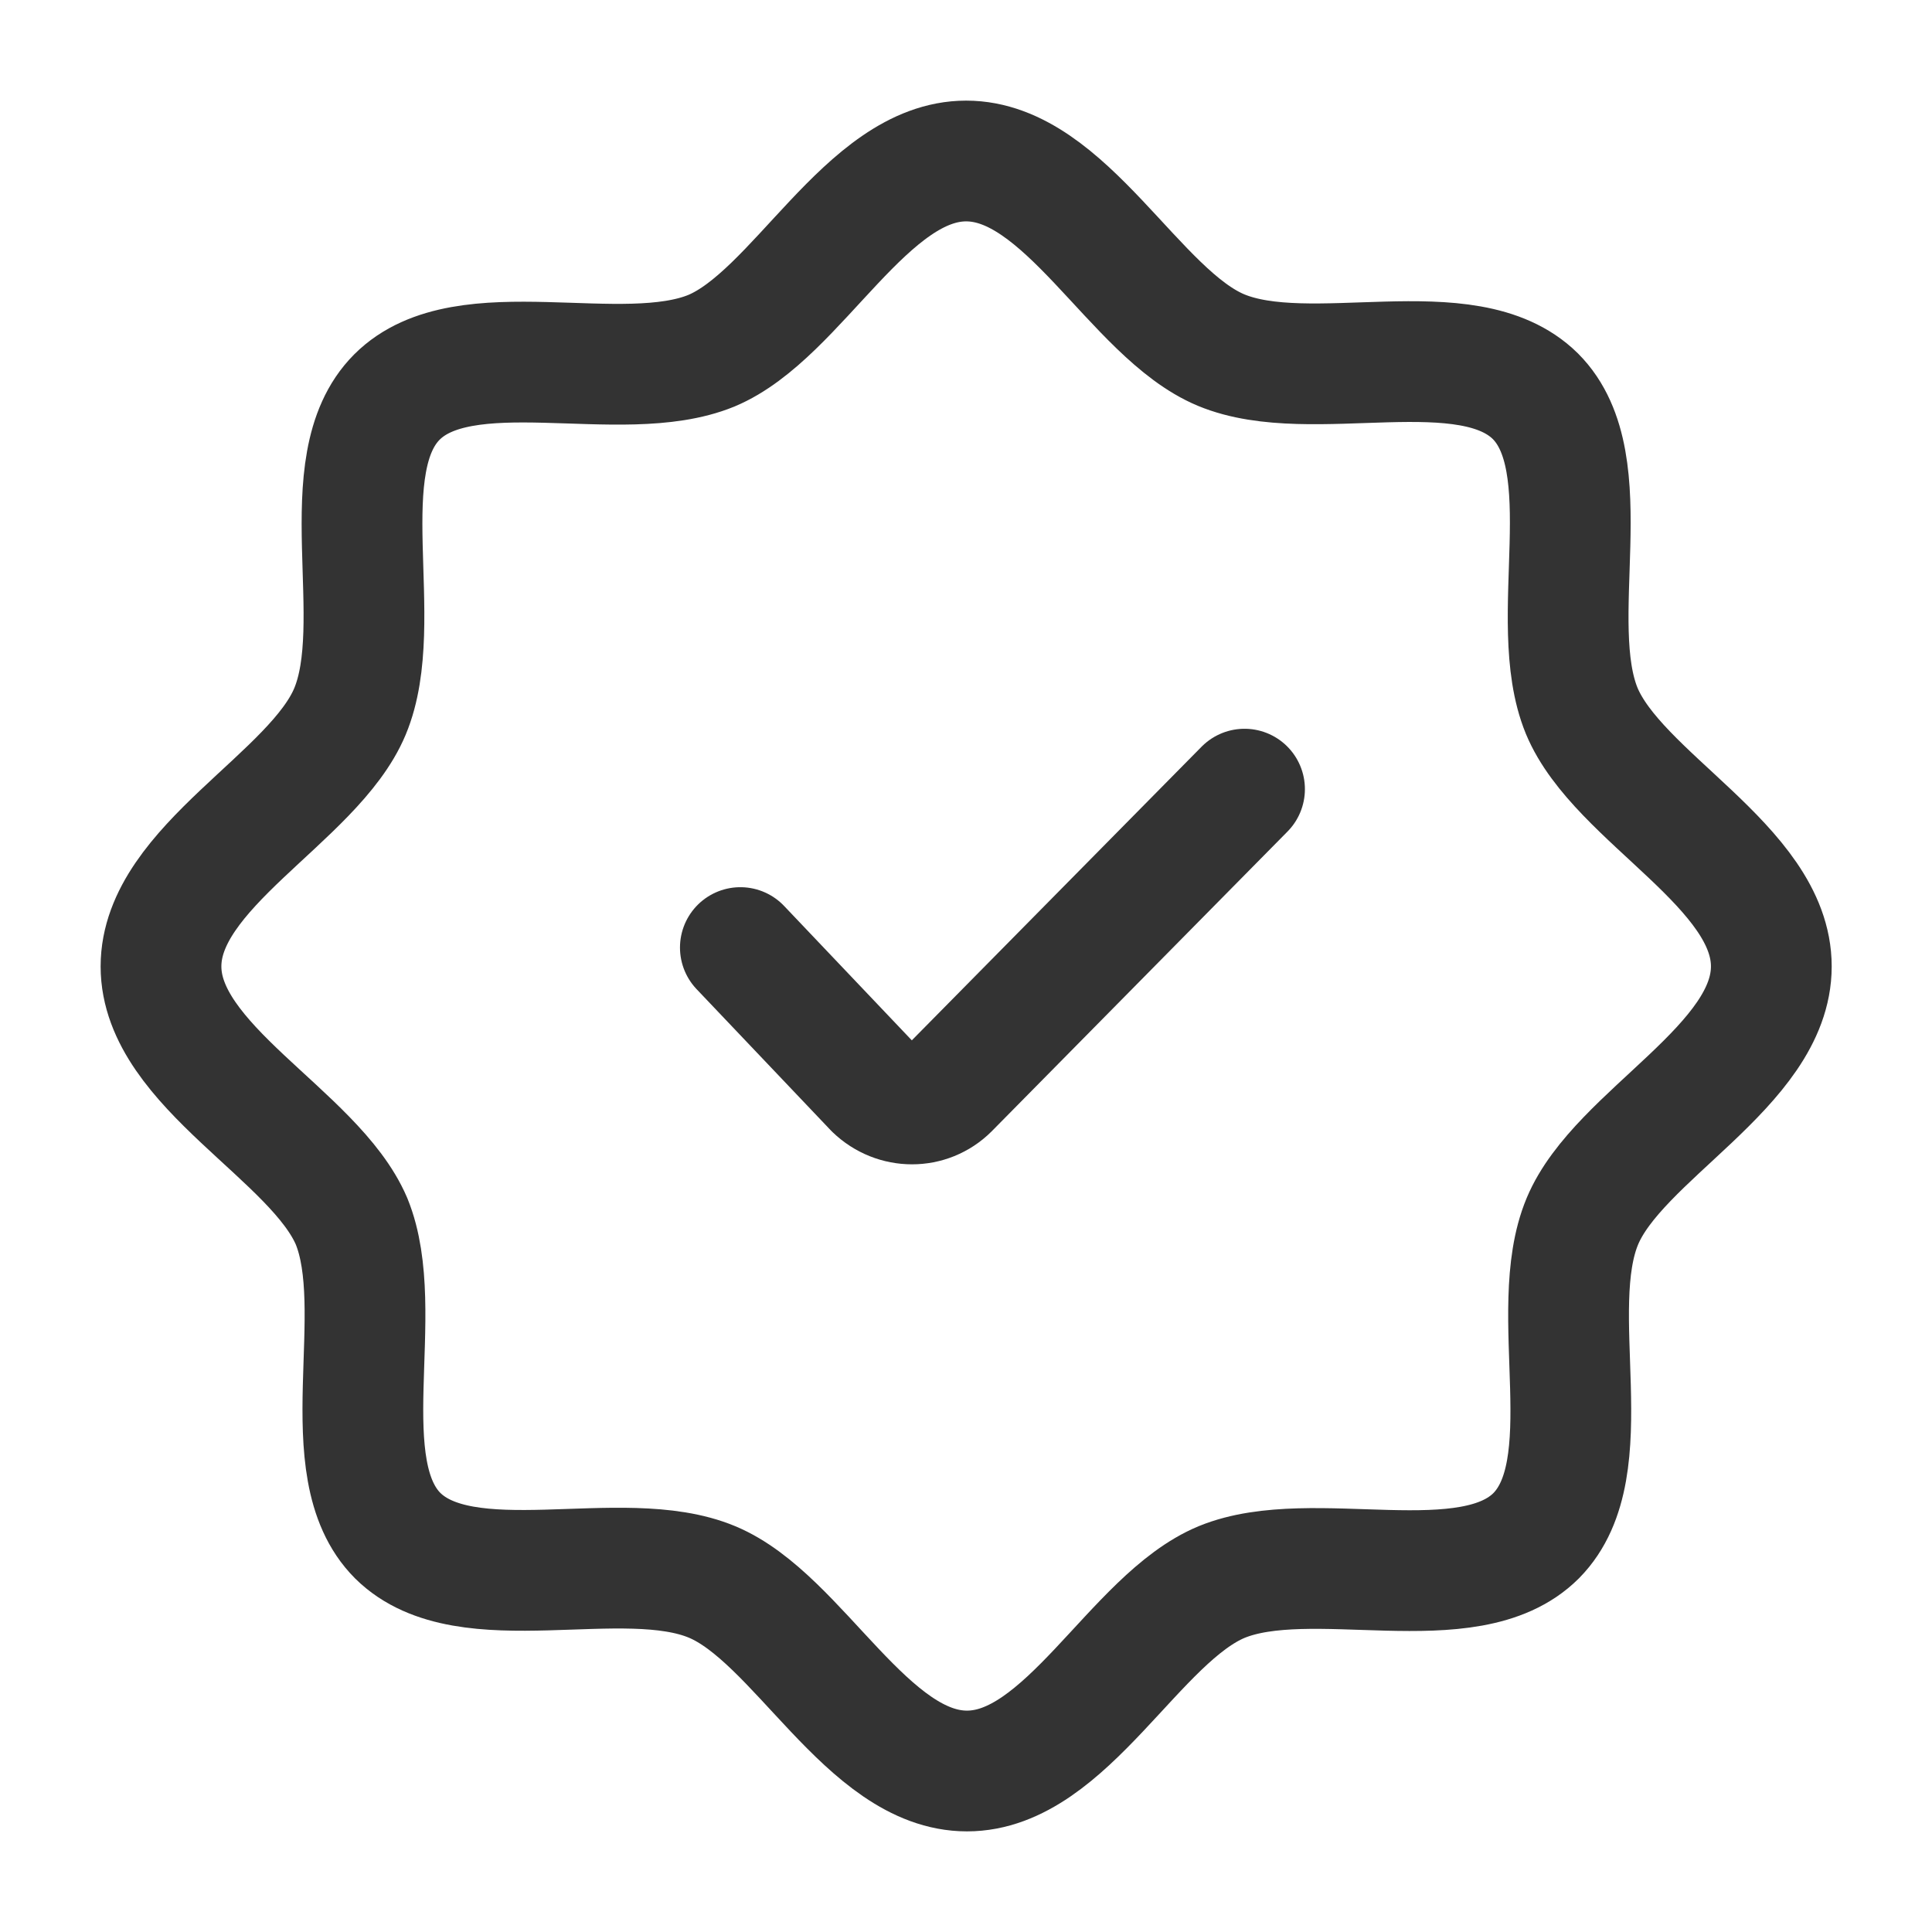
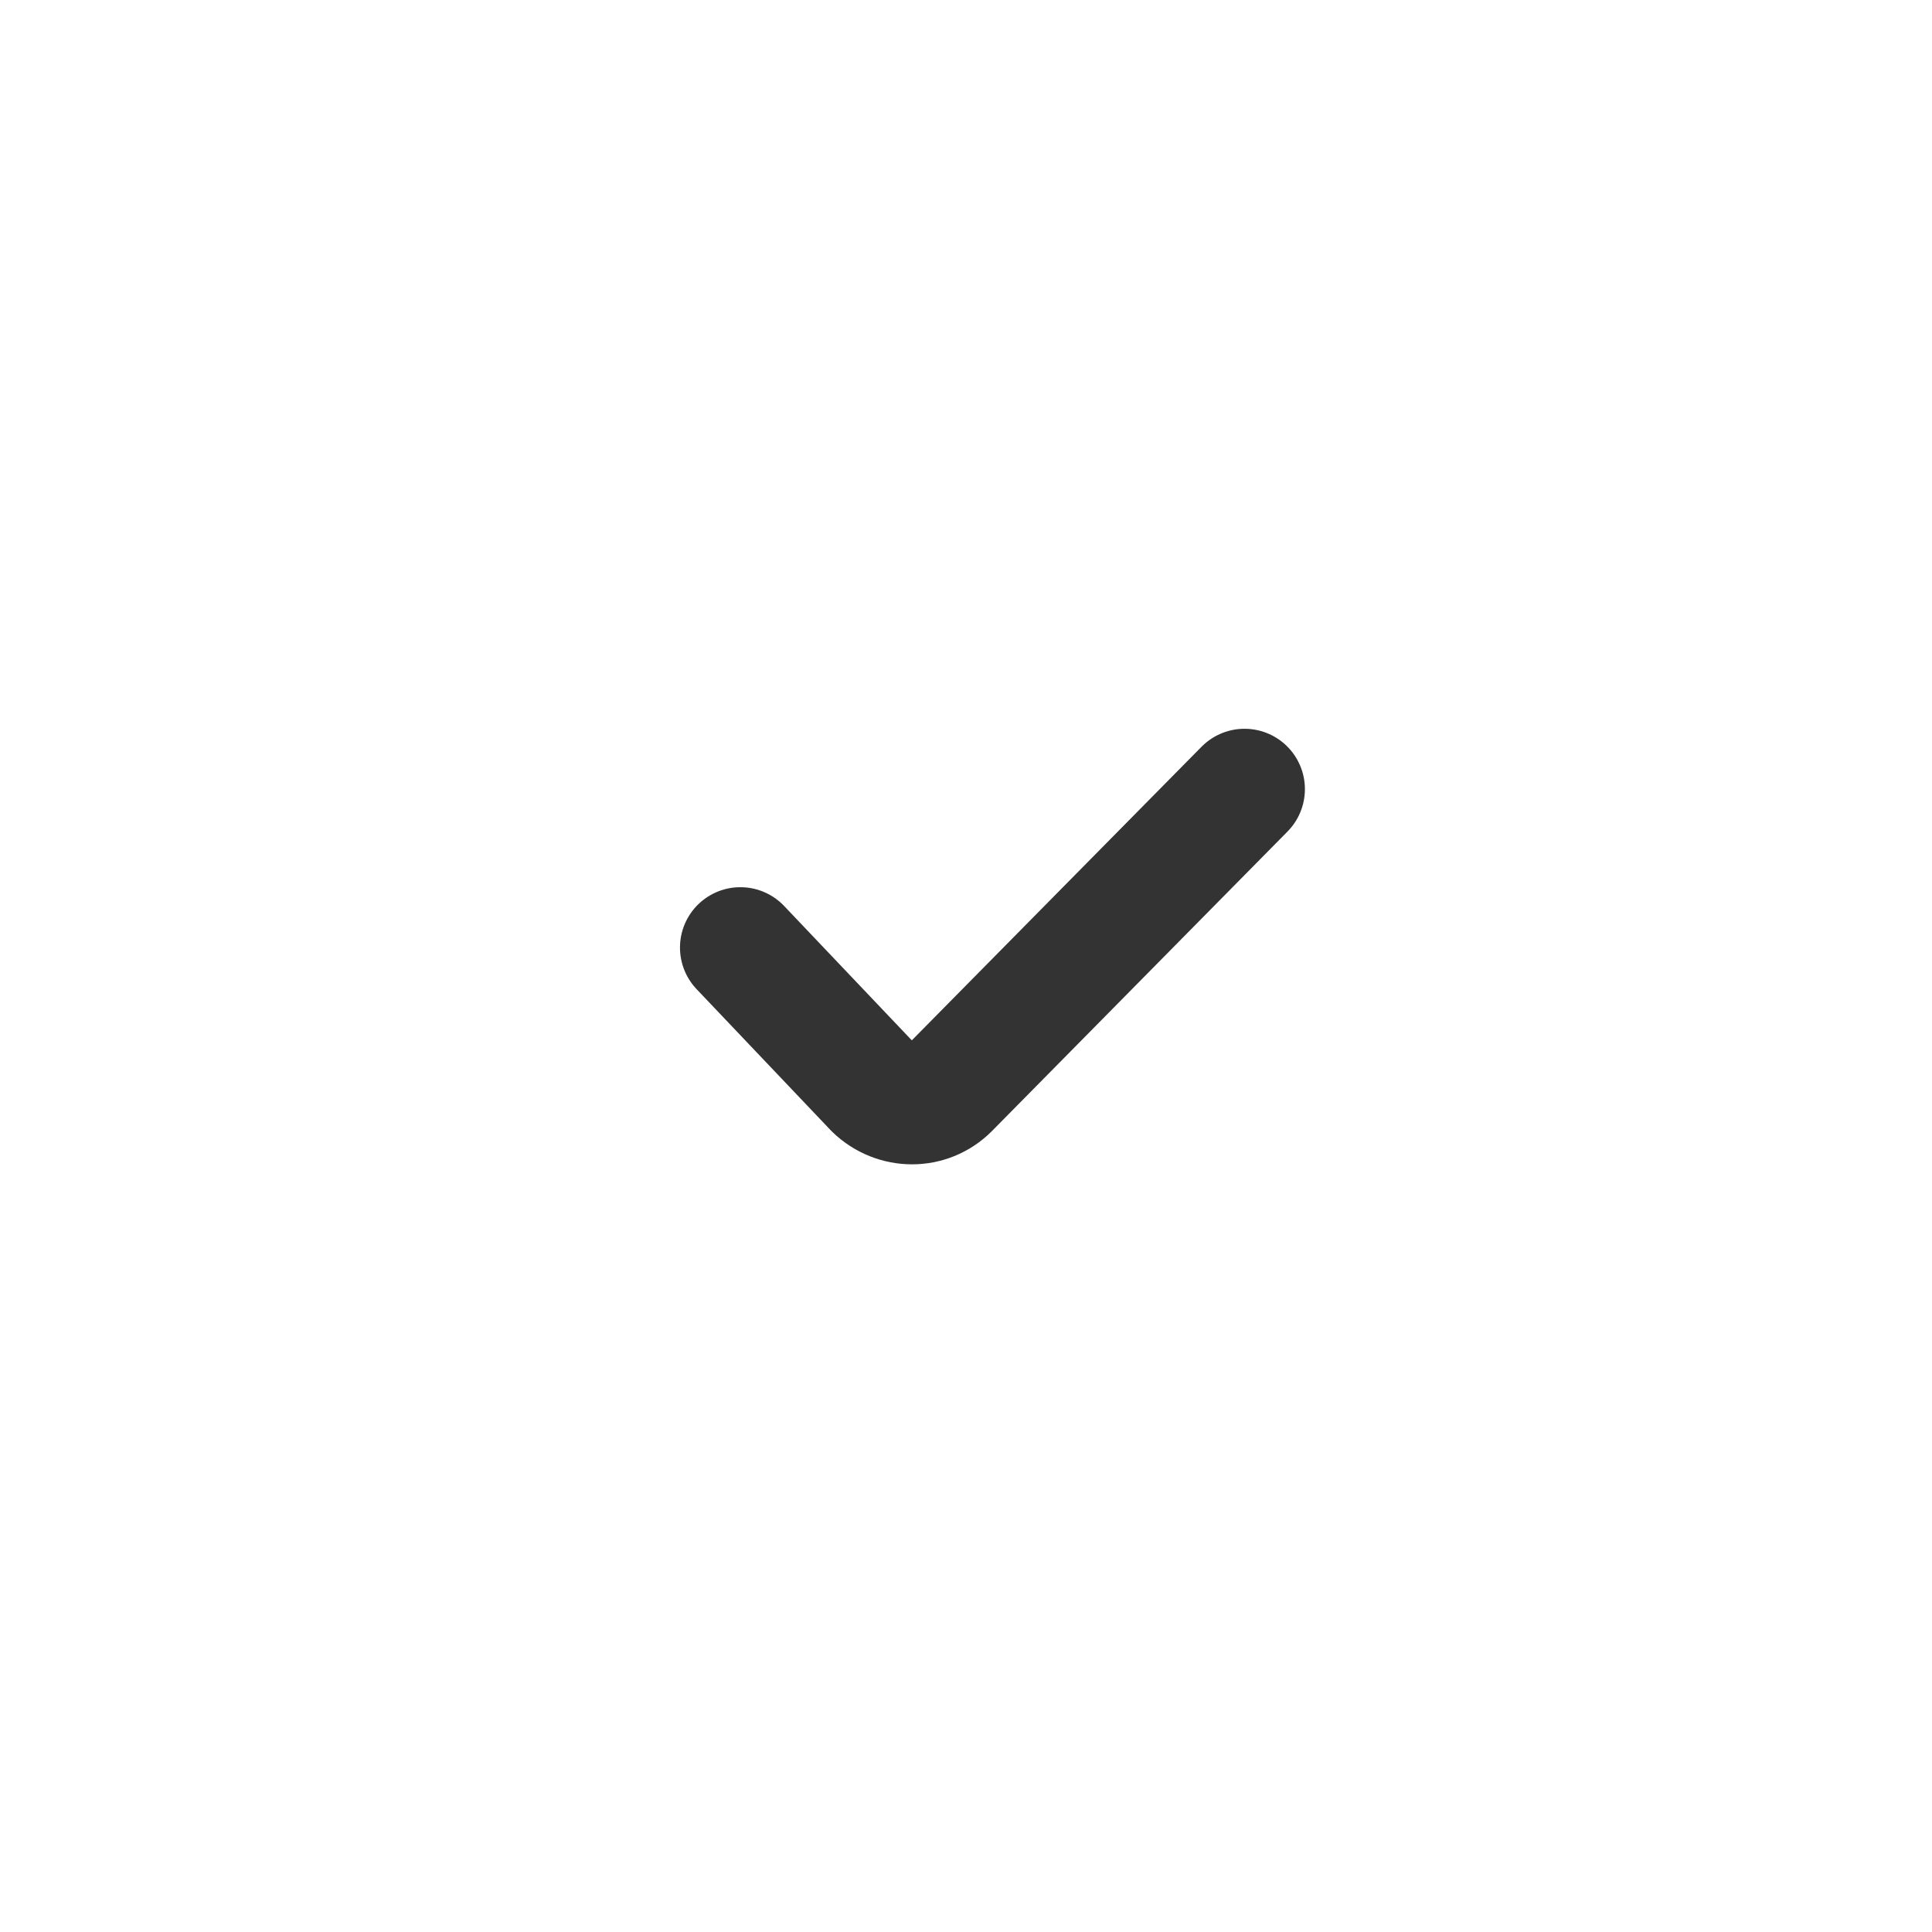
<svg xmlns="http://www.w3.org/2000/svg" width="24" height="24" viewBox="0 0 24 24" fill="none">
-   <path d="M19.657 15.171C20.105 14.099 22.004 13.242 22.004 12.005C22.004 10.767 20.096 9.91 19.648 8.829C19.19 7.709 19.91 5.76 19.073 4.922C18.226 4.085 16.287 4.815 15.167 4.348C14.096 3.9 13.239 2 12.002 2C10.765 2 9.908 3.909 8.837 4.357C7.717 4.815 5.769 4.094 4.931 4.932C4.094 5.77 4.815 7.718 4.347 8.839C3.899 9.91 2 10.767 2 12.005C2 13.242 3.909 14.099 4.367 15.171C4.824 16.291 4.104 18.239 4.941 19.077C5.789 19.915 7.727 19.184 8.847 19.652C9.918 20.1 10.775 22 12.012 22C13.249 22 14.096 20.1 15.177 19.652C16.297 19.194 18.245 19.915 19.083 19.077C19.92 18.23 19.19 16.291 19.657 15.171Z" stroke="#333333" stroke-width="1.5" stroke-miterlimit="10" stroke-linecap="round" stroke-linejoin="round" />
  <path d="M15.46 9.803L11.788 13.524C11.535 13.777 11.126 13.777 10.863 13.524L9.197 11.771" stroke="#333333" stroke-width="1.5" stroke-miterlimit="10" stroke-linecap="round" stroke-linejoin="round" />
</svg>